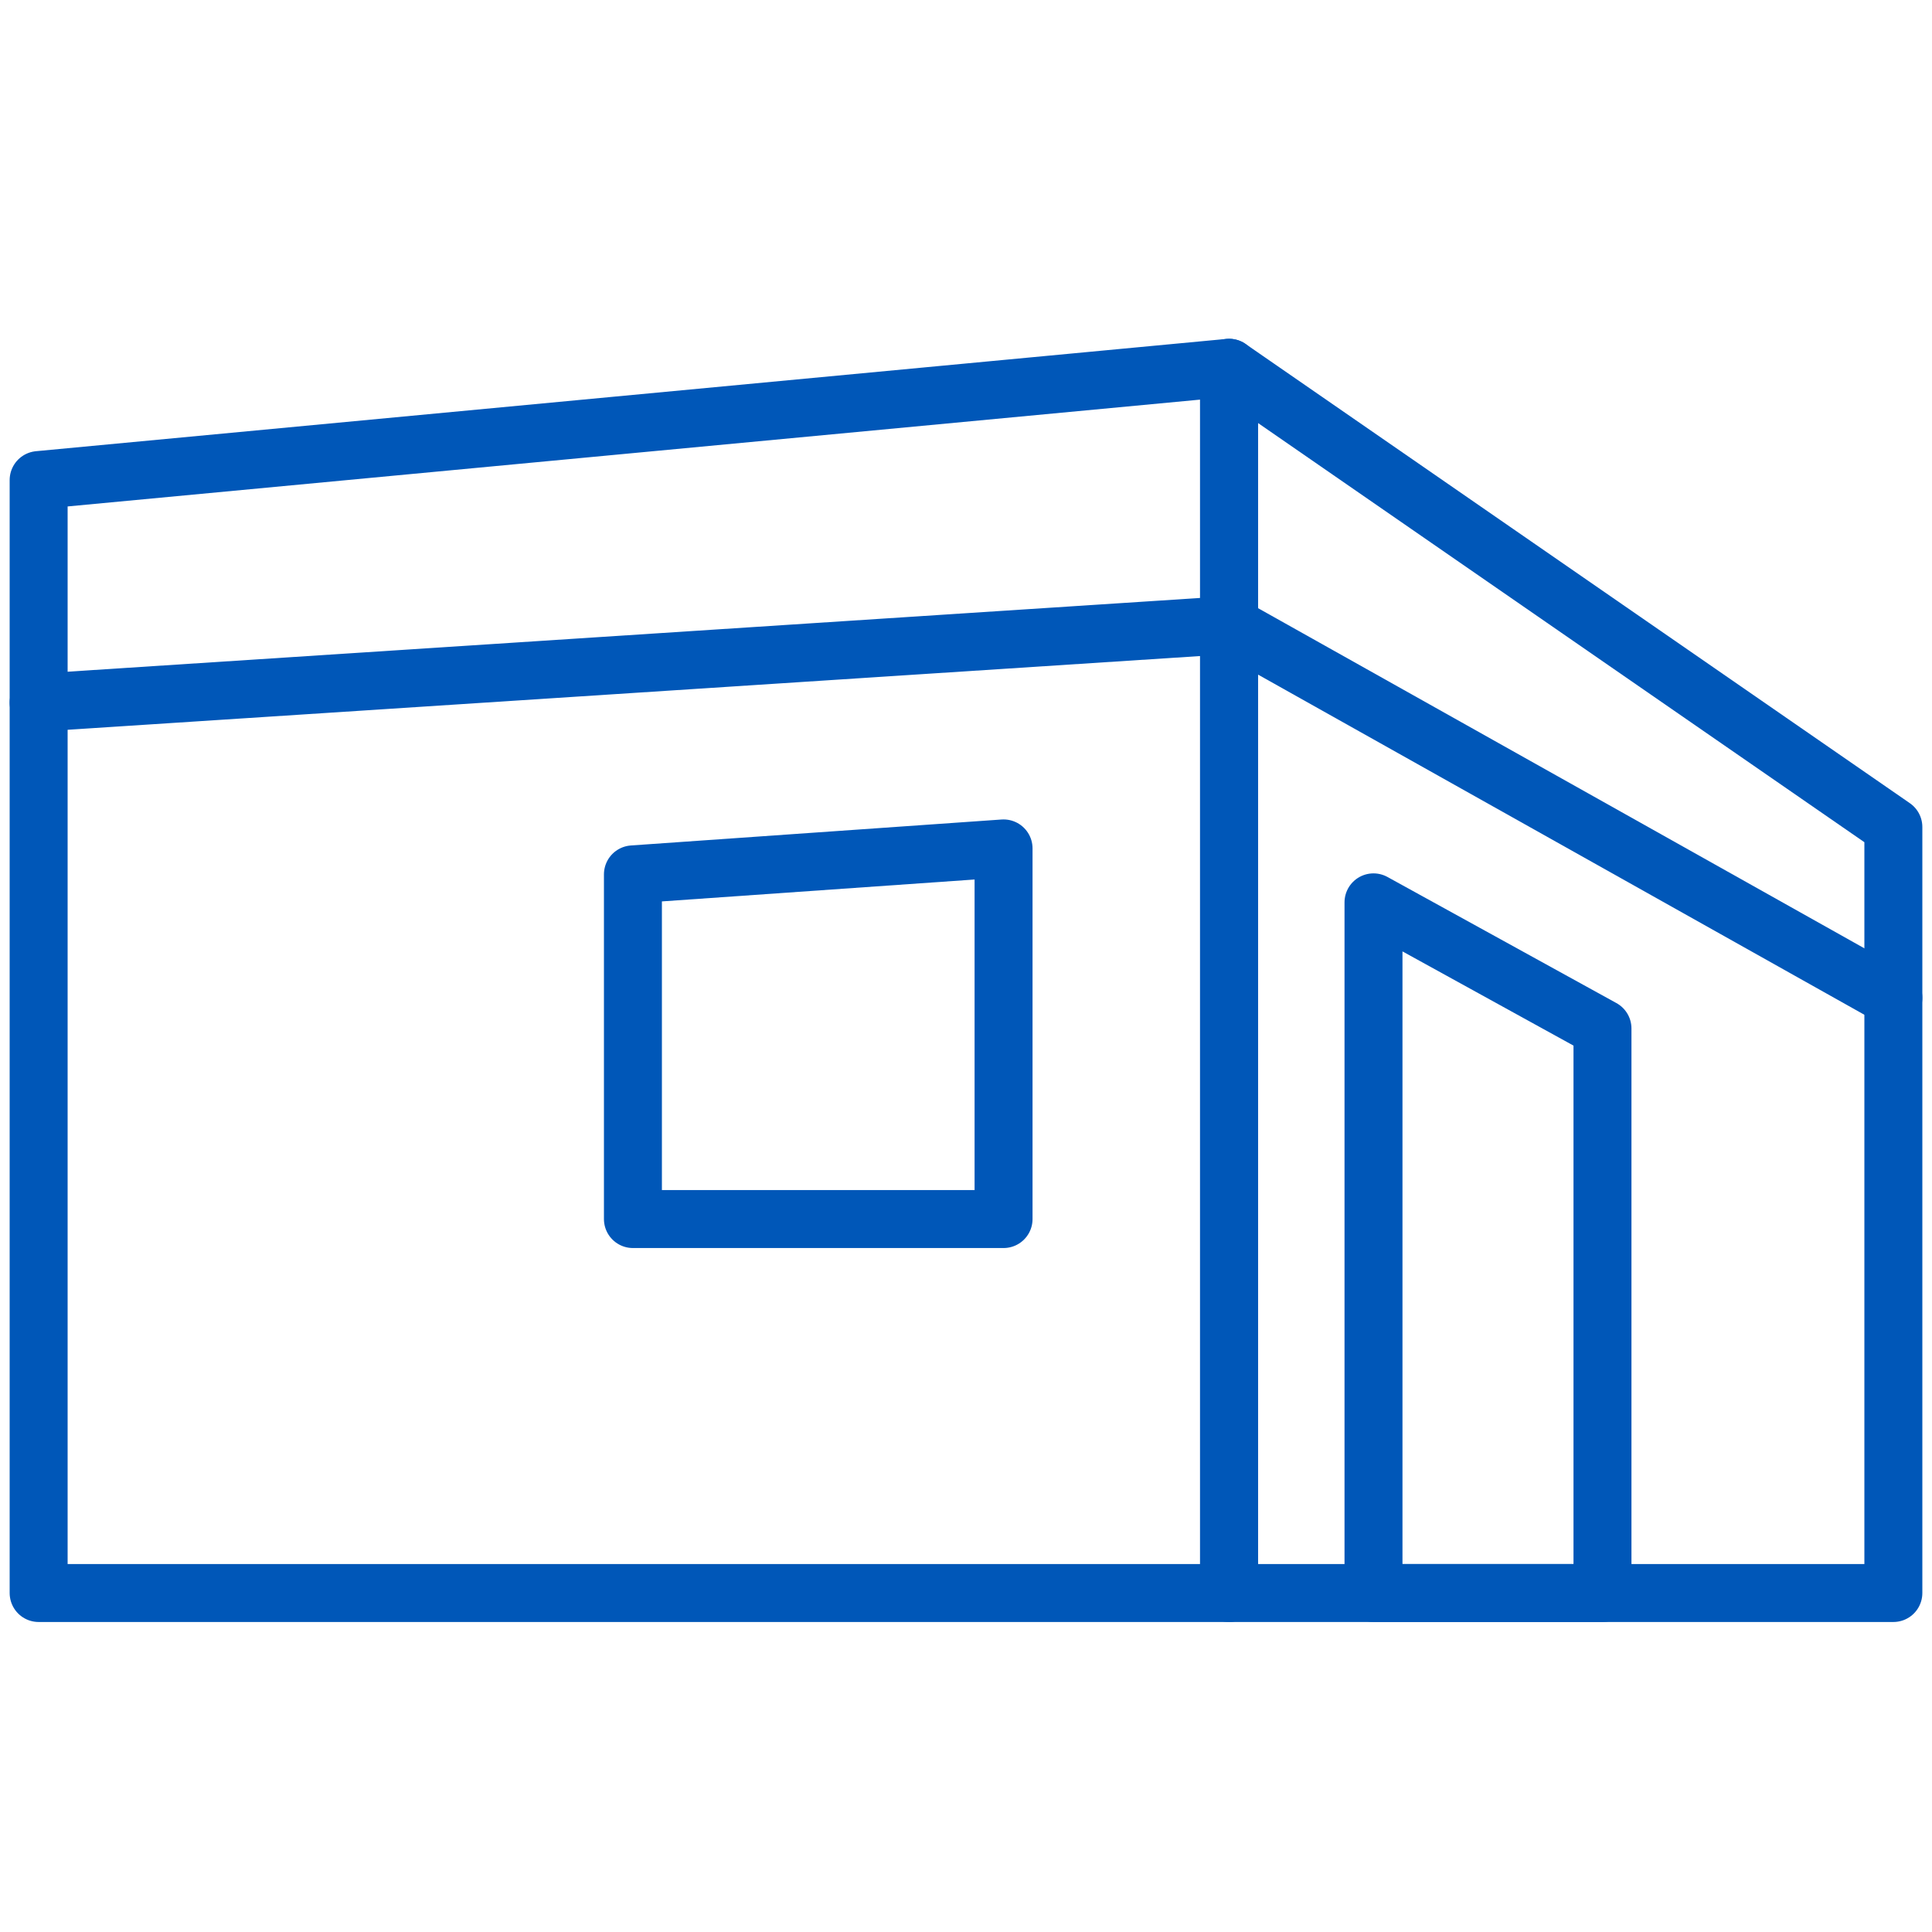
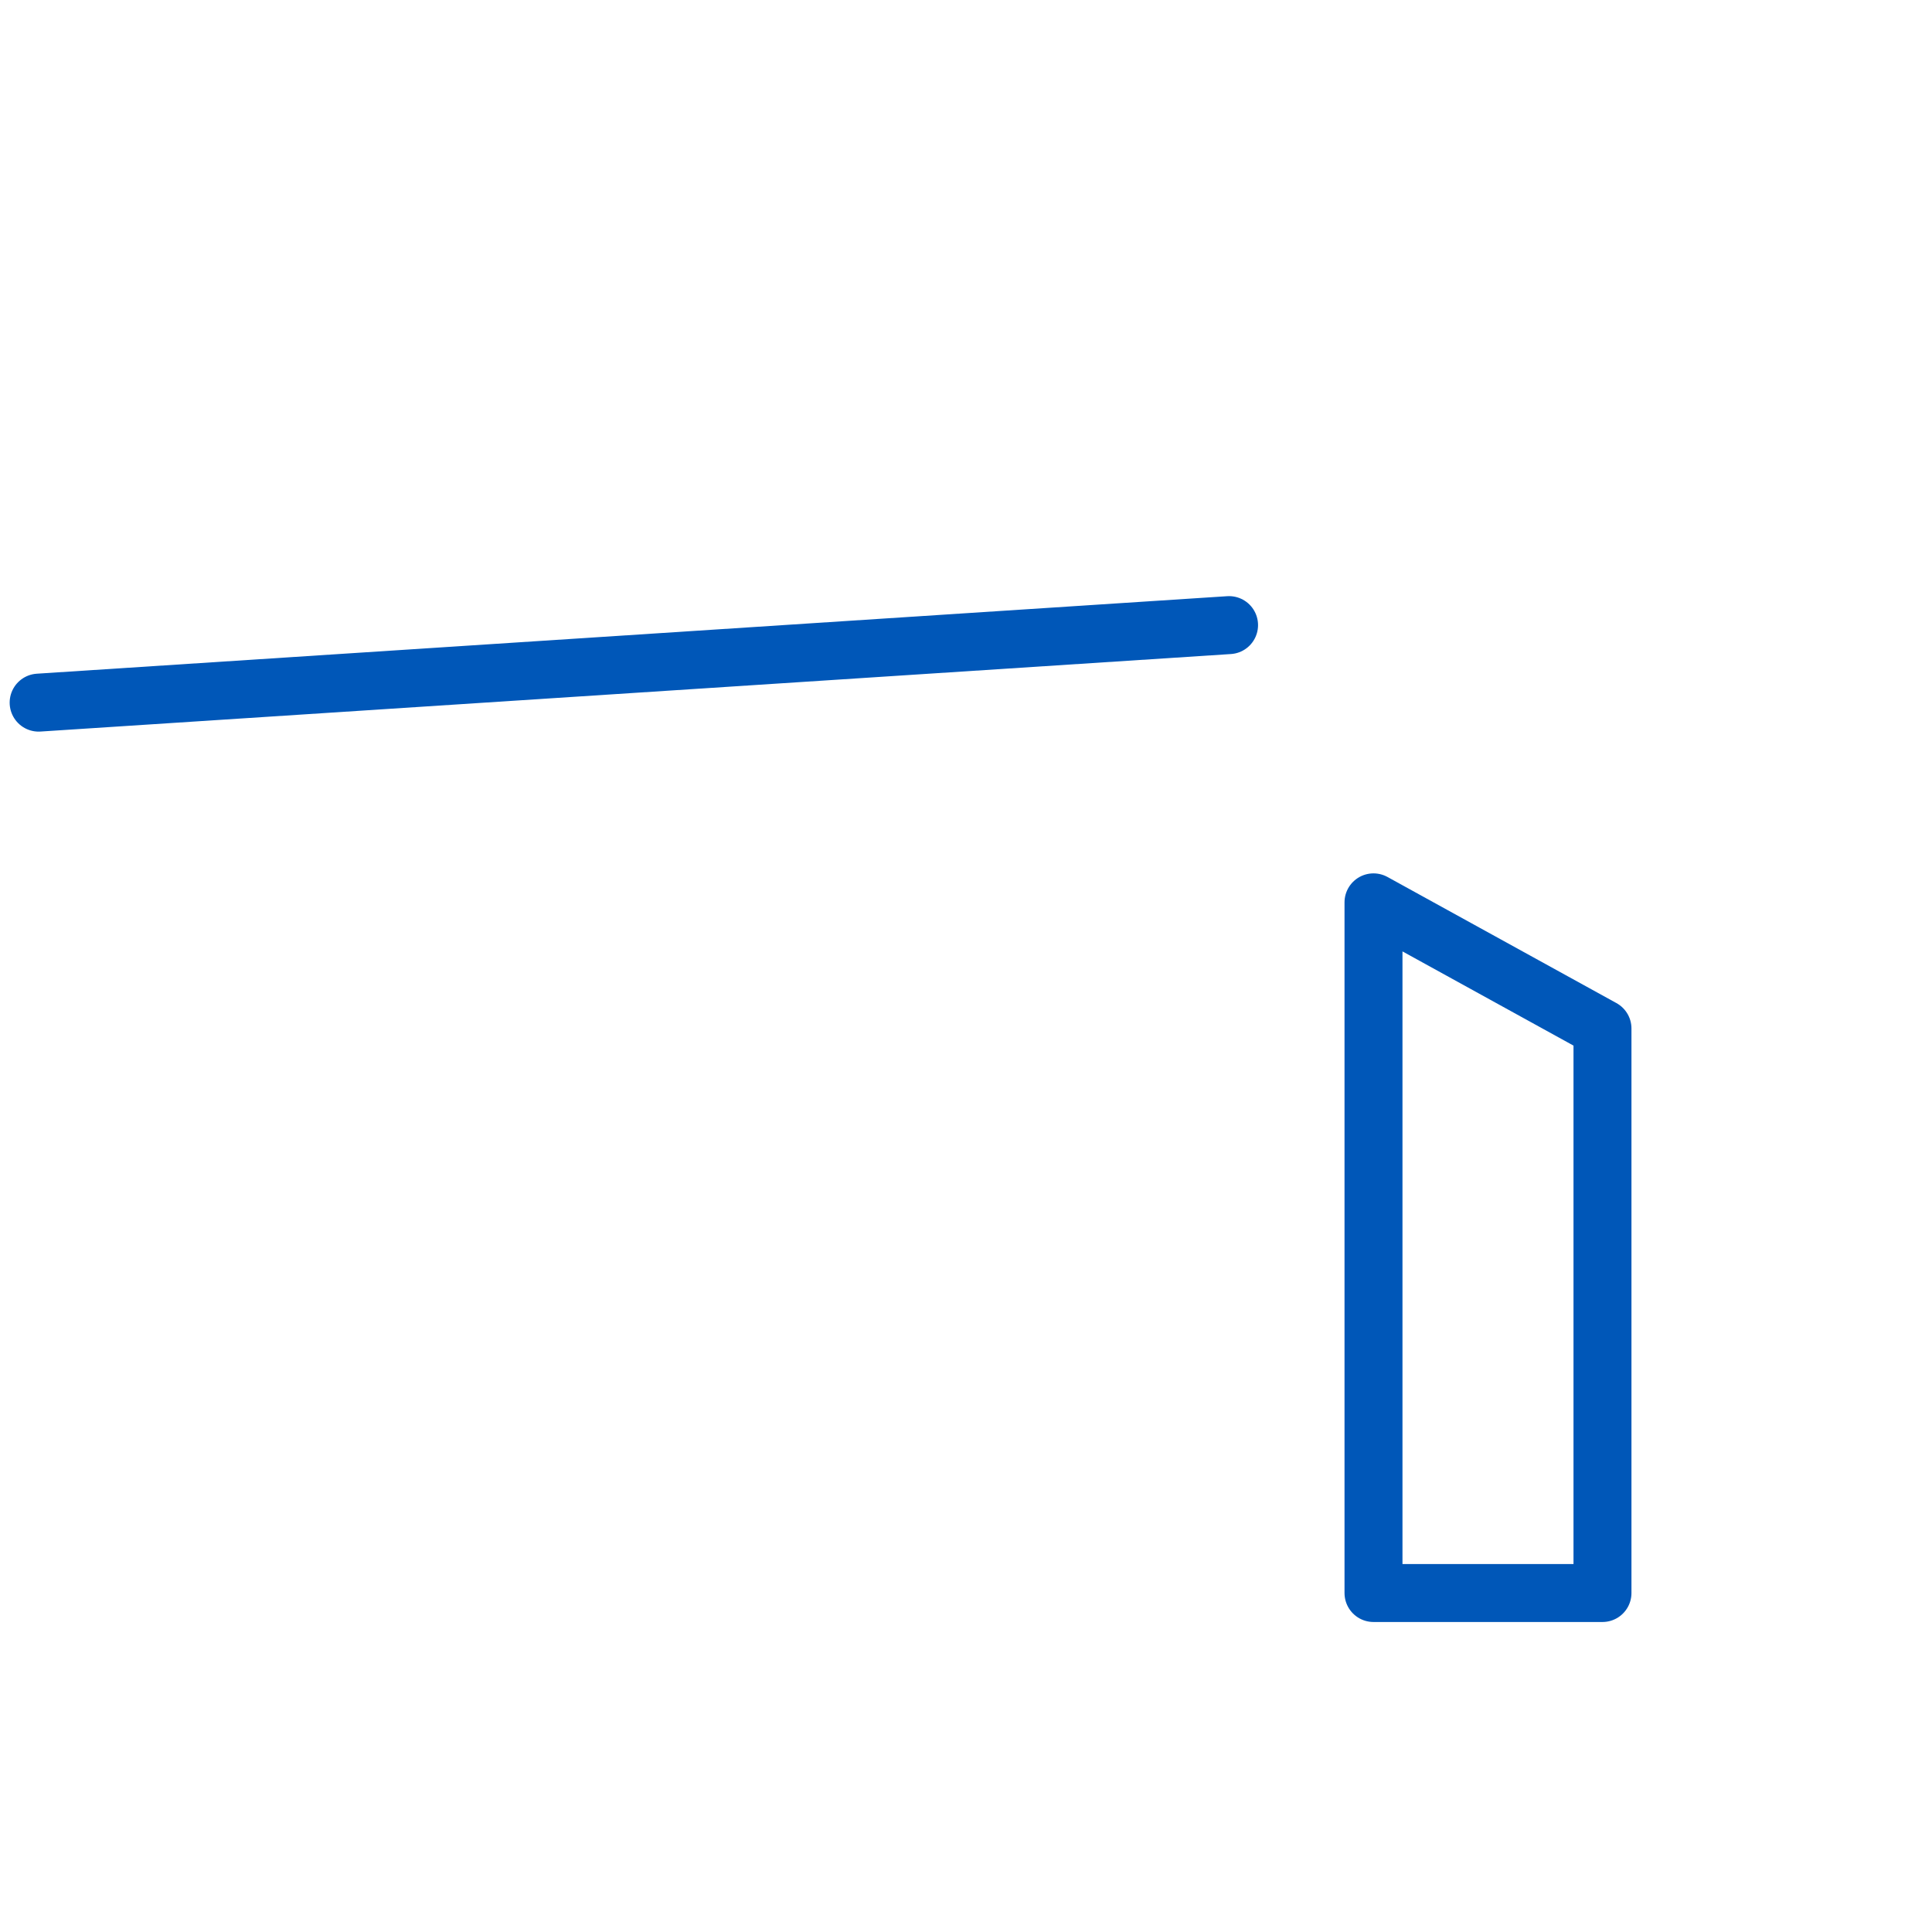
<svg xmlns="http://www.w3.org/2000/svg" id="Layer_1" viewBox="0 0 500 500">
  <defs>
    <style>.cls-1{fill:none;stroke:#0057b8;stroke-linecap:round;stroke-linejoin:round;stroke-width:15px;}</style>
  </defs>
-   <polygon class="cls-1" points="318.08 412.27 10 412.27 10 124.24 318.08 95.18 318.08 412.27" />
  <line class="cls-1" x1="10" y1="181.84" x2="318.08" y2="161.78" />
-   <line class="cls-1" x1="490" y1="258.23" x2="318.08" y2="161.78" />
-   <polygon class="cls-1" points="318.08 412.27 490 412.27 490 214.03 318.08 95.18 318.08 412.27" />
-   <polygon class="cls-1" points="259.72 315.49 163.8 315.49 163.8 226.29 259.72 219.57 259.72 315.49" />
  <polygon class="cls-1" points="414.72 266.17 355.46 233.53 355.46 412.27 414.72 412.27 414.72 266.17" />
</svg>